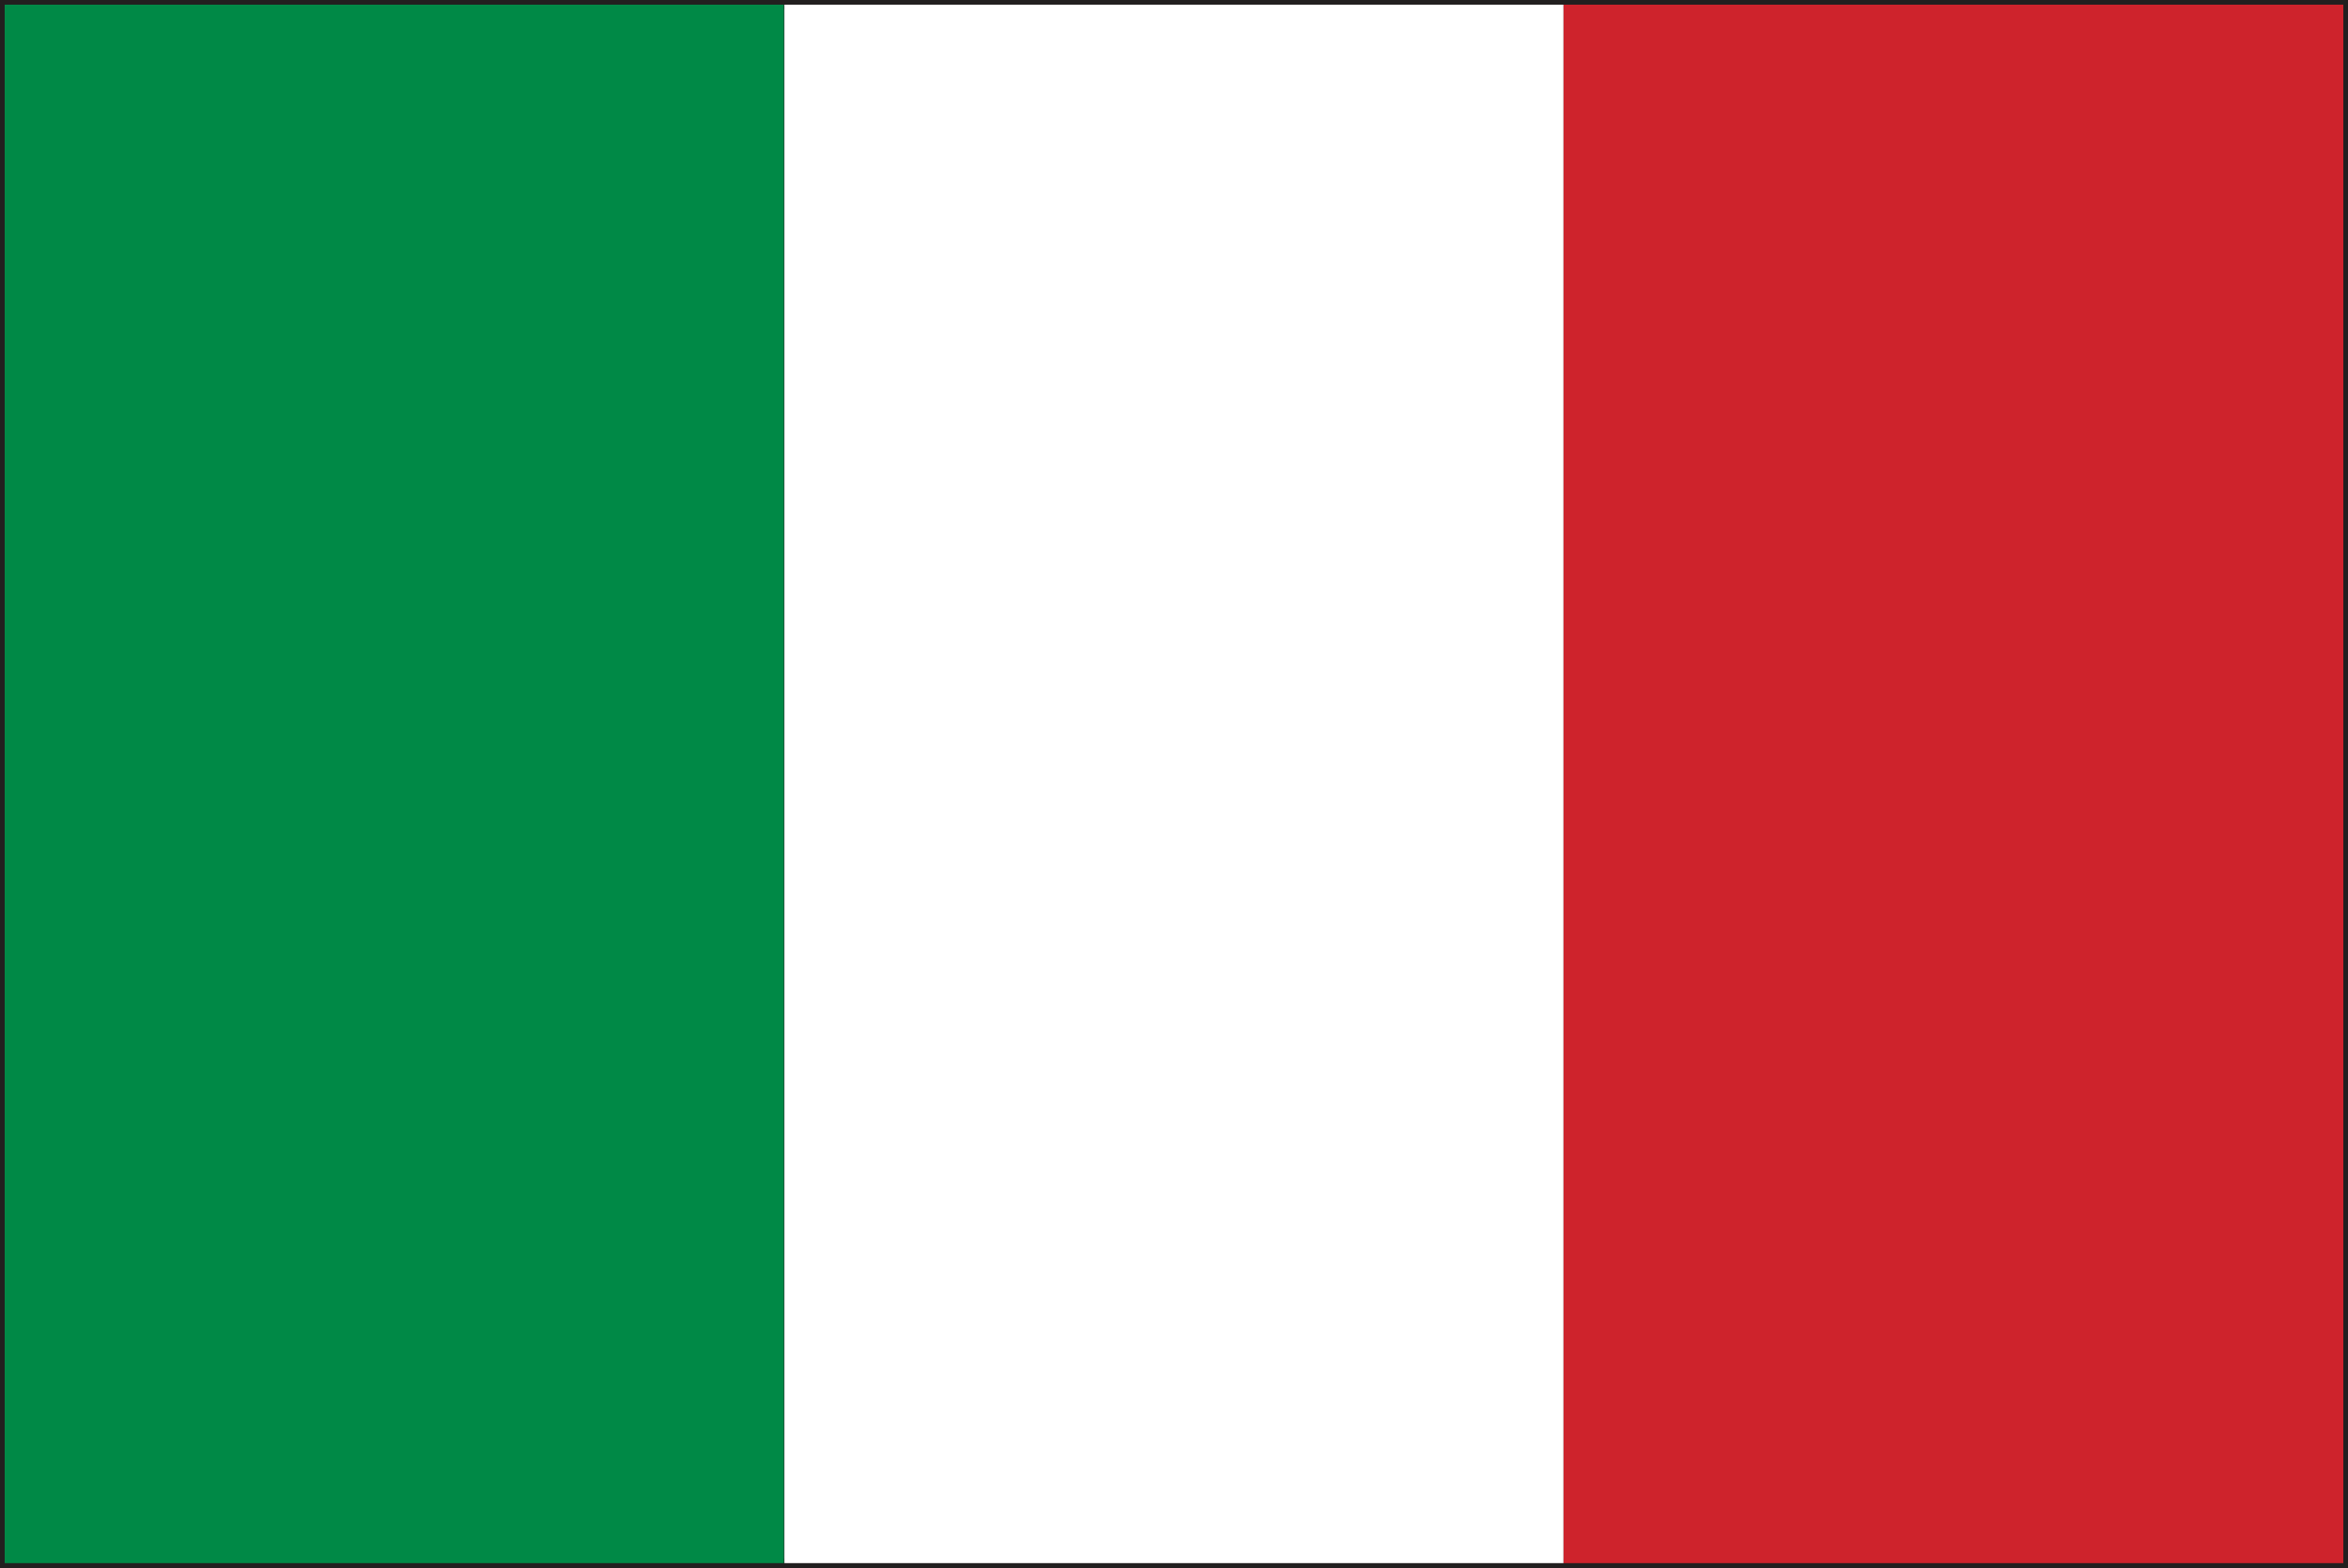
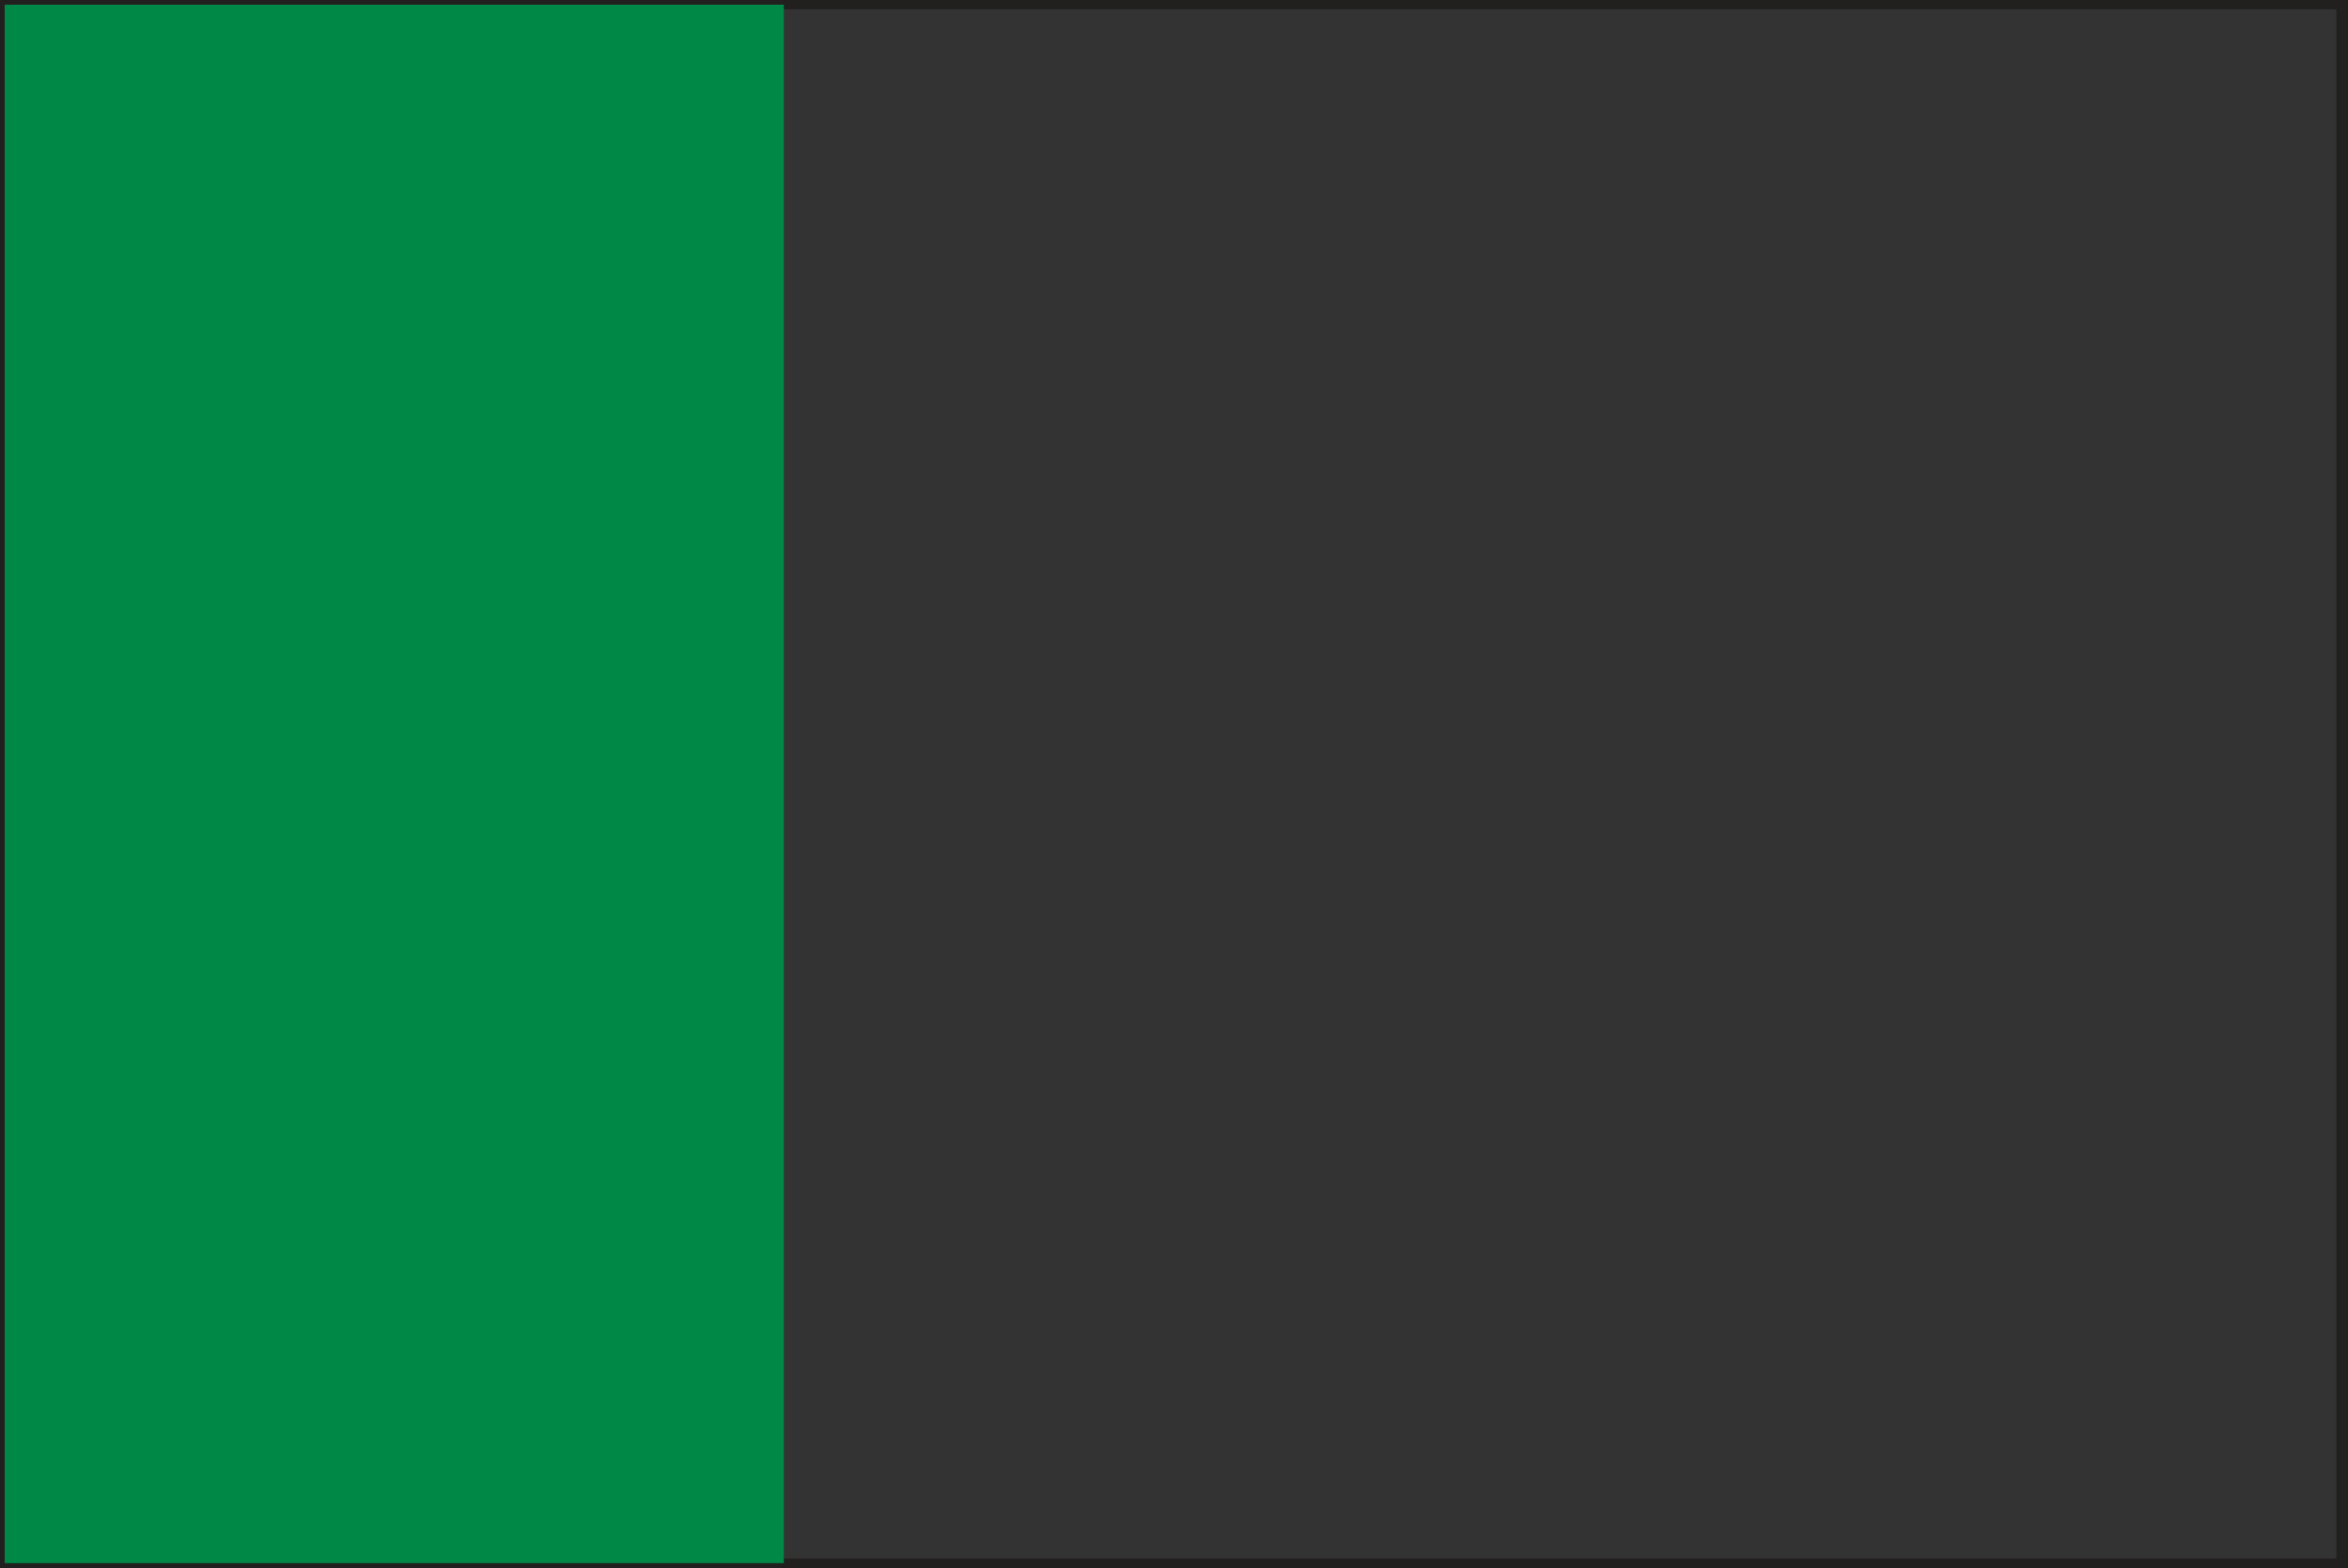
<svg xmlns="http://www.w3.org/2000/svg" viewBox="0 0 40.2 26.86">
  <rect x="0" y="0" width="40.2" height="26.86" fill="#333333" stroke="none" />
  <defs>
    <style>.cls-1{fill:#221f1f;}.cls-2{fill:#008946;}.cls-3{fill:#fff;}.cls-4{fill:#ce232c;}</style>
  </defs>
  <title>italy</title>
  <g id="Layer_2" data-name="Layer 2">
    <g id="Layer_1-2" data-name="Layer 1">
      <path class="cls-1" d="M0,26.86V0H40.2V26.86Zm40.12-.09v0ZM.17,26.69H40V.16H.17Z" />
      <rect class="cls-2" x="0.08" y="0.08" width="13.34" height="26.69" />
-       <rect class="cls-3" x="13.43" y="0.08" width="13.34" height="26.69" />
-       <rect class="cls-4" x="26.77" y="0.08" width="13.35" height="26.69" />
    </g>
  </g>
</svg>